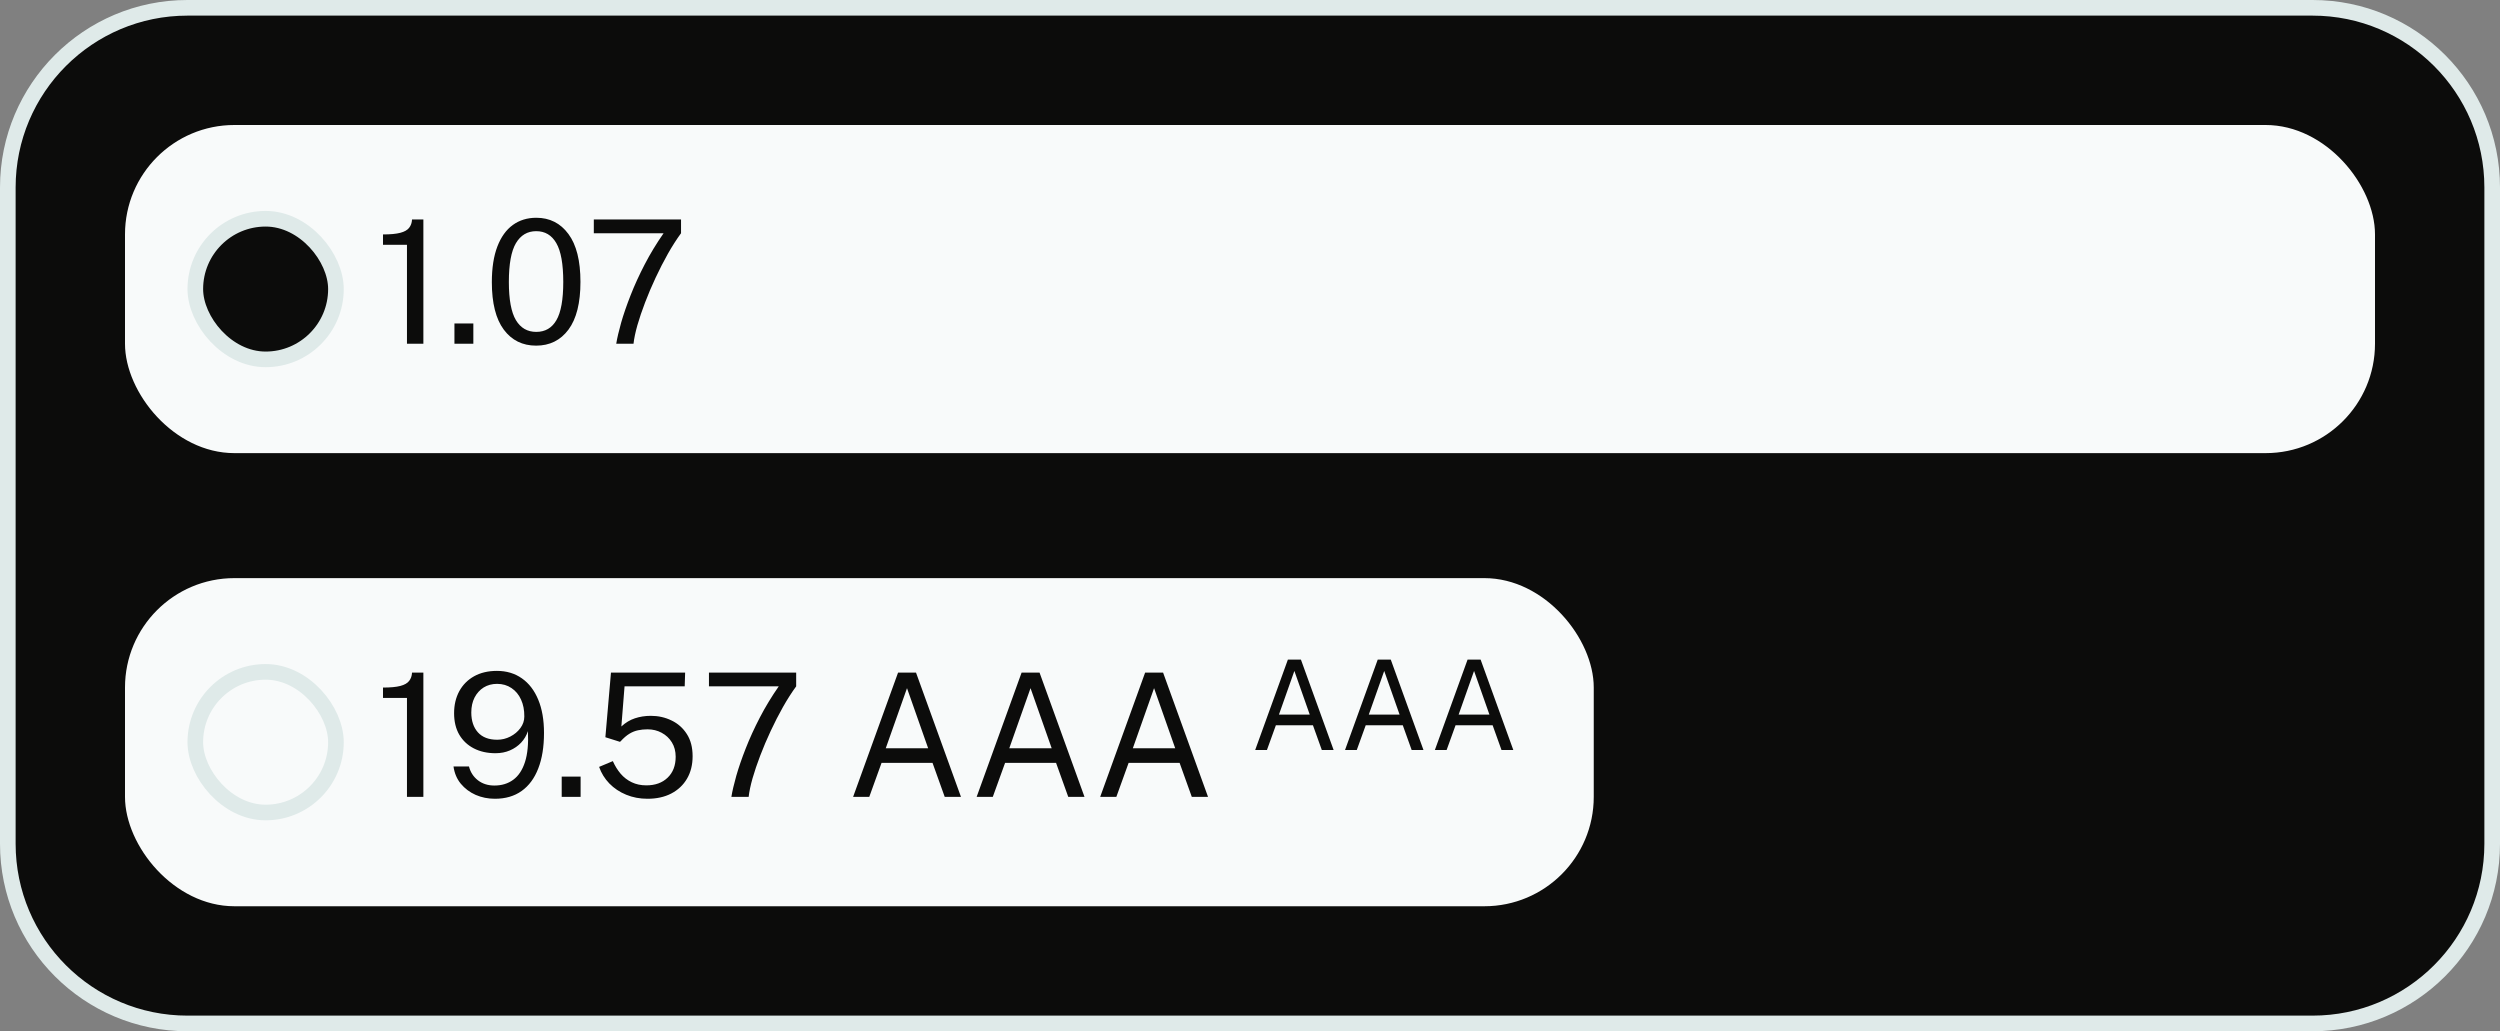
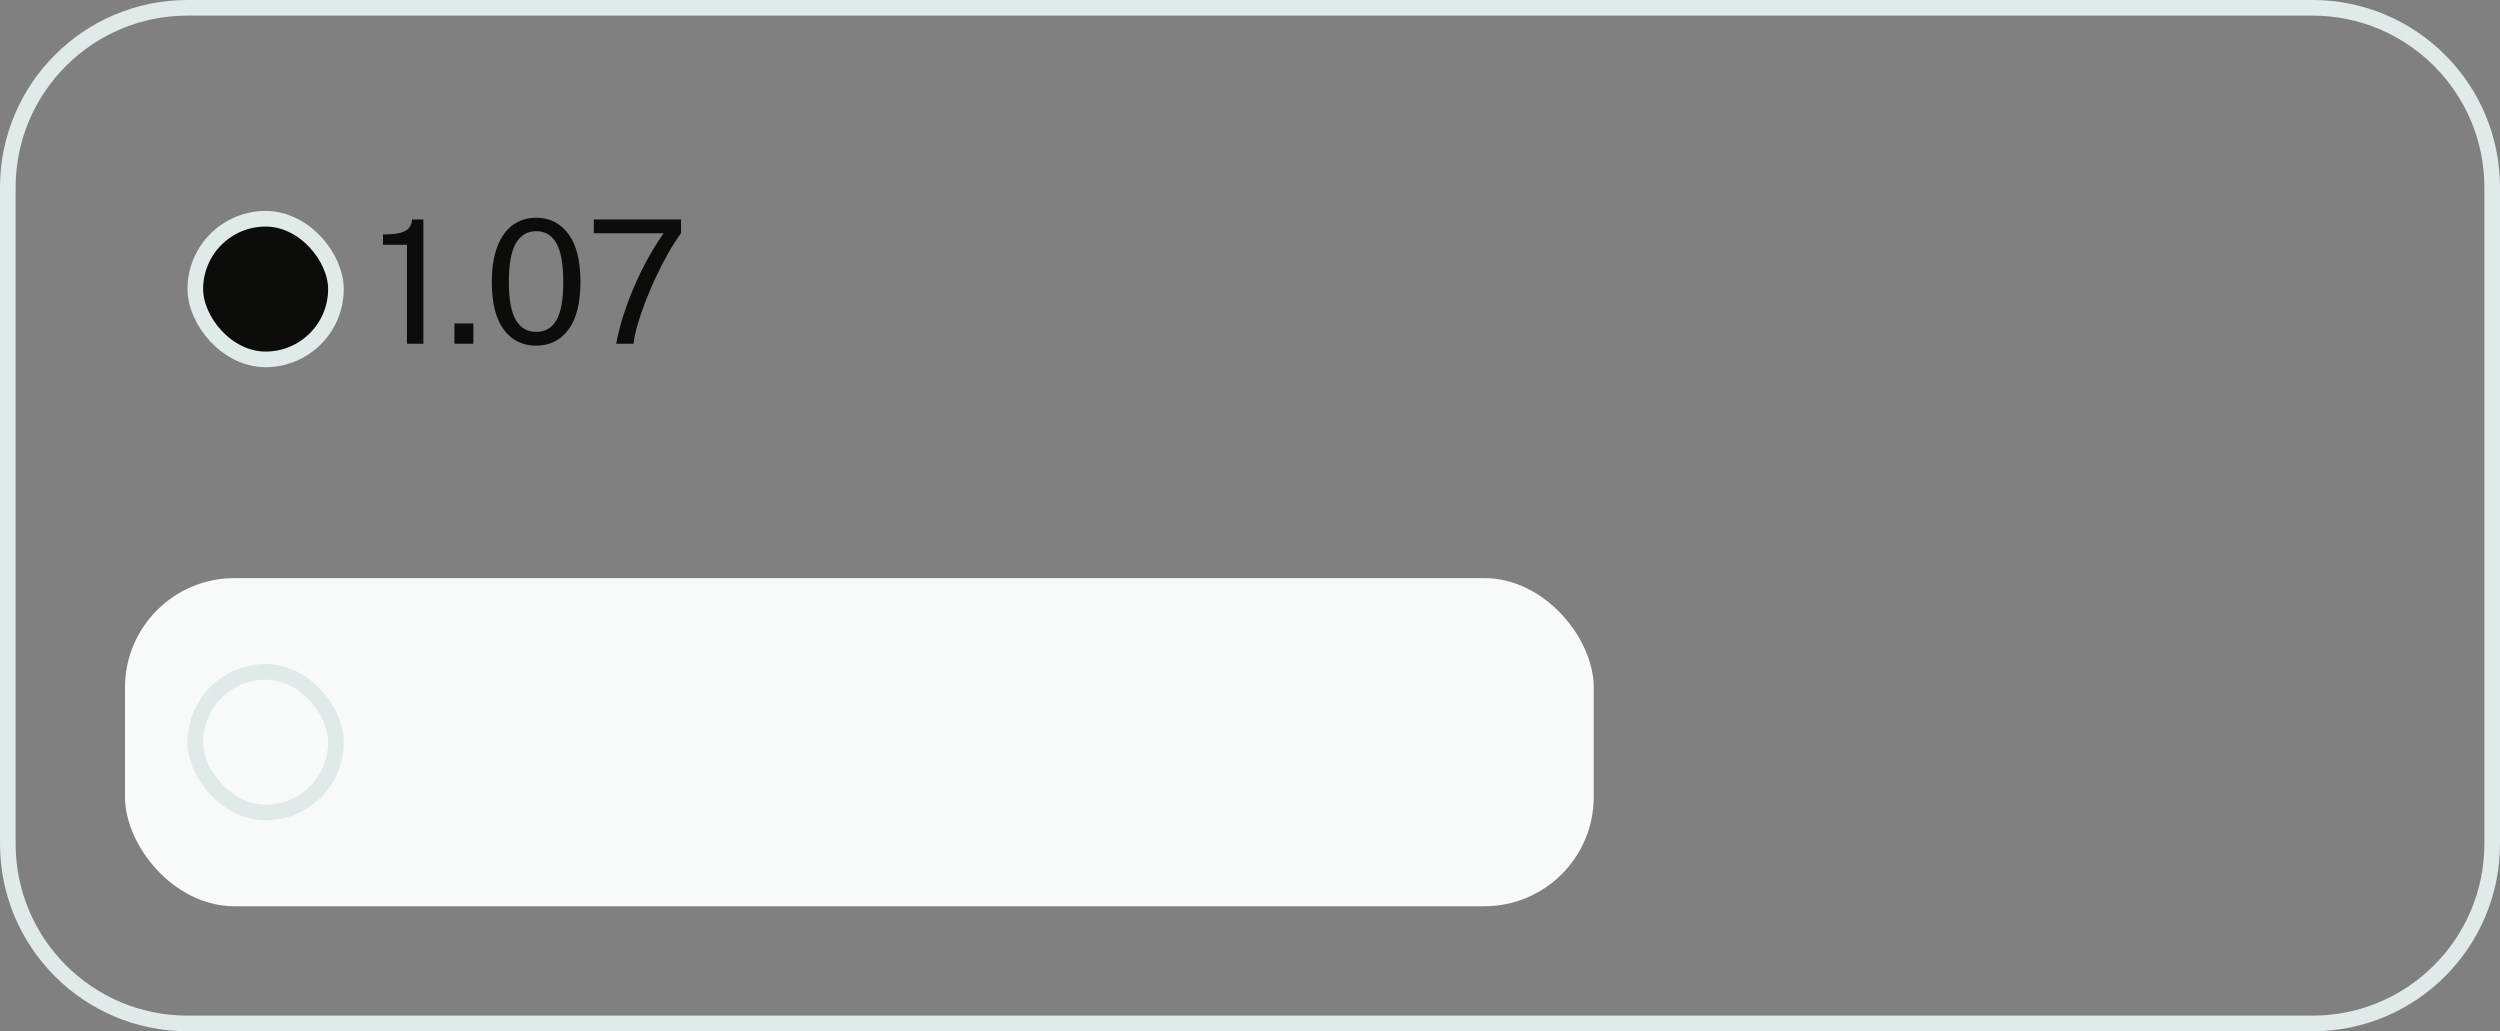
<svg xmlns="http://www.w3.org/2000/svg" width="160" height="66" viewBox="0 0 160 66" fill="none">
  <rect x="0" y="0" width="160" height="66" fill="#808080" stroke="none" />
-   <path d="M12 0.5H148C154.351 0.5 159.5 5.649 159.5 12V54C159.5 60.351 154.351 65.5 148 65.5H12C5.649 65.5 0.5 60.351 0.5 54V12C0.5 5.649 5.649 0.5 12 0.5Z" fill="#0C0C0B" />
  <path d="M12 0.5H148C154.351 0.5 159.5 5.649 159.5 12V54C159.5 60.351 154.351 65.5 148 65.5H12C5.649 65.5 0.5 60.351 0.5 54V12C0.5 5.649 5.649 0.5 12 0.5Z" stroke="#DFEAE9" />
-   <rect x="8" y="8" width="144" height="21" rx="7" fill="#F8FAFA" />
  <rect x="12.5" y="14" width="9" height="9" rx="4.5" fill="#0C0C0B" />
  <rect x="12.5" y="14" width="9" height="9" rx="4.5" stroke="#DFEAE9" />
  <path d="M26.046 22V15.669H24.512V15.004C24.988 15.004 25.358 14.969 25.622 14.899C25.887 14.83 26.073 14.723 26.183 14.581C26.297 14.438 26.36 14.26 26.37 14.047H27.096V22H26.046ZM29.084 22V20.702H30.294V22H29.084ZM34.311 22.121C33.442 22.121 32.752 21.78 32.243 21.098C31.733 20.412 31.478 19.398 31.478 18.056C31.478 17.151 31.596 16.392 31.83 15.78C32.065 15.167 32.395 14.707 32.82 14.399C33.245 14.091 33.746 13.937 34.322 13.937C35.183 13.937 35.869 14.284 36.379 14.976C36.892 15.666 37.149 16.687 37.149 18.04C37.149 19.386 36.894 20.403 36.384 21.093C35.874 21.778 35.183 22.121 34.311 22.121ZM34.322 21.241C34.89 21.241 35.319 20.992 35.609 20.493C35.902 19.991 36.049 19.175 36.049 18.046C36.049 16.894 35.9 16.066 35.603 15.559C35.31 15.05 34.881 14.795 34.316 14.795C33.755 14.795 33.322 15.052 33.018 15.565C32.718 16.075 32.567 16.901 32.567 18.046C32.567 19.171 32.718 19.985 33.018 20.488C33.319 20.99 33.753 21.241 34.322 21.241ZM39.439 22C39.498 21.637 39.602 21.188 39.753 20.652C39.907 20.117 40.108 19.532 40.358 18.898C40.607 18.26 40.908 17.602 41.26 16.924C41.612 16.245 42.015 15.58 42.47 14.927H38.004V14.047H43.586V14.927C43.304 15.312 43.023 15.75 42.745 16.241C42.47 16.729 42.208 17.241 41.958 17.776C41.709 18.308 41.485 18.834 41.287 19.355C41.089 19.872 40.924 20.359 40.792 20.817C40.664 21.272 40.581 21.666 40.545 22H39.439Z" fill="#0C0C0B" />
  <rect x="8" y="37" width="94" height="21" rx="7" fill="#F8FAFA" />
-   <rect x="12.5" y="43" width="9" height="9" rx="4.5" fill="#F8FAFA" />
  <rect x="12.5" y="43" width="9" height="9" rx="4.5" stroke="#DFEAE9" />
-   <path d="M26.046 51V44.669H24.512V44.004C24.988 44.004 25.358 43.969 25.622 43.9C25.887 43.83 26.073 43.724 26.183 43.581C26.297 43.438 26.36 43.26 26.37 43.047H27.096V51H26.046ZM31.675 51.121C31.235 51.121 30.824 51.038 30.443 50.873C30.065 50.705 29.748 50.467 29.491 50.158C29.238 49.85 29.083 49.482 29.024 49.053H30.014C30.106 49.416 30.296 49.711 30.586 49.938C30.876 50.162 31.228 50.274 31.642 50.274C32.111 50.274 32.513 50.151 32.846 49.906C33.184 49.66 33.435 49.28 33.6 48.767C33.765 48.254 33.827 47.596 33.787 46.792C33.695 47.071 33.55 47.317 33.352 47.529C33.154 47.739 32.916 47.904 32.638 48.025C32.359 48.145 32.051 48.206 31.713 48.206C31.189 48.206 30.727 48.103 30.328 47.898C29.928 47.693 29.616 47.399 29.392 47.018C29.172 46.637 29.062 46.18 29.062 45.648C29.062 45.117 29.172 44.648 29.392 44.24C29.613 43.834 29.928 43.514 30.338 43.283C30.749 43.053 31.237 42.937 31.802 42.937C32.417 42.937 32.951 43.096 33.402 43.416C33.853 43.731 34.201 44.185 34.447 44.779C34.693 45.37 34.816 46.079 34.816 46.908C34.816 47.799 34.693 48.558 34.447 49.185C34.205 49.812 33.849 50.292 33.38 50.626C32.914 50.956 32.346 51.121 31.675 51.121ZM31.823 47.343C32.117 47.343 32.395 47.275 32.66 47.139C32.923 47.003 33.138 46.824 33.303 46.6C33.472 46.373 33.556 46.125 33.556 45.858C33.56 45.447 33.49 45.086 33.347 44.774C33.204 44.459 33.001 44.213 32.736 44.037C32.472 43.857 32.164 43.767 31.812 43.767C31.49 43.767 31.204 43.844 30.954 43.998C30.709 44.153 30.515 44.367 30.372 44.642C30.232 44.917 30.163 45.236 30.163 45.599C30.163 46.131 30.304 46.554 30.586 46.87C30.868 47.185 31.281 47.343 31.823 47.343ZM35.949 51V49.702H37.159V51H35.949ZM41.439 51.121C40.948 51.121 40.493 51.035 40.075 50.862C39.657 50.69 39.298 50.45 38.997 50.142C38.7 49.834 38.482 49.48 38.343 49.081L39.222 48.712C39.355 49.013 39.52 49.28 39.718 49.515C39.919 49.75 40.157 49.933 40.432 50.065C40.708 50.197 41.019 50.263 41.367 50.263C41.932 50.263 42.385 50.1 42.726 49.773C43.071 49.444 43.243 48.996 43.243 48.431C43.243 48.08 43.162 47.773 43.001 47.513C42.84 47.249 42.621 47.044 42.346 46.897C42.075 46.75 41.775 46.677 41.444 46.677C41.228 46.677 41.026 46.697 40.84 46.737C40.653 46.774 40.467 46.847 40.284 46.958C40.101 47.068 39.908 47.234 39.706 47.458C39.684 47.469 39.668 47.474 39.657 47.474C39.646 47.471 39.628 47.464 39.602 47.453L38.744 47.183L39.102 43.047H43.848L43.821 43.927H39.971L39.767 46.495C40.031 46.25 40.319 46.076 40.63 45.973C40.946 45.867 41.287 45.813 41.654 45.813C42.134 45.813 42.576 45.913 42.979 46.111C43.386 46.305 43.712 46.594 43.958 46.98C44.204 47.361 44.327 47.834 44.327 48.398C44.327 48.949 44.207 49.427 43.969 49.834C43.731 50.241 43.395 50.558 42.962 50.785C42.53 51.009 42.022 51.121 41.439 51.121ZM46.808 51C46.867 50.637 46.971 50.188 47.122 49.653C47.276 49.117 47.477 48.532 47.727 47.898C47.976 47.26 48.277 46.602 48.629 45.923C48.981 45.245 49.384 44.58 49.839 43.927H45.373V43.047H50.955V43.927C50.673 44.312 50.392 44.75 50.114 45.242C49.839 45.729 49.577 46.241 49.327 46.776C49.078 47.308 48.854 47.834 48.656 48.355C48.458 48.871 48.293 49.359 48.161 49.818C48.033 50.272 47.95 50.666 47.914 51H46.808ZM54.599 51L57.476 43.047H58.625L61.502 51H60.462L59.681 48.822H56.42L55.633 51H54.599ZM56.689 47.887H59.401L58.048 44.042L56.689 47.887ZM62.505 51L65.382 43.047H66.531L69.408 51H68.368L67.587 48.822H64.326L63.539 51H62.505ZM64.595 47.887H67.307L65.954 44.042L64.595 47.887ZM70.412 51L73.288 43.047H74.438L77.314 51H76.275L75.494 48.822H72.232L71.446 51H70.412ZM72.502 47.887H75.213L73.86 44.042L72.502 47.887Z" fill="#0C0C0B" />
-   <path d="M80.332 48L82.424 42.216H83.26L85.352 48H84.596L84.028 46.416H81.656L81.084 48H80.332ZM81.852 45.736H83.824L82.84 42.94L81.852 45.736ZM86.082 48L88.174 42.216H89.01L91.102 48H90.346L89.778 46.416H87.406L86.834 48H86.082ZM87.602 45.736H89.574L88.59 42.94L87.602 45.736ZM91.832 48L93.924 42.216H94.76L96.852 48H96.096L95.528 46.416H93.156L92.584 48H91.832ZM93.352 45.736H95.324L94.34 42.94L93.352 45.736Z" fill="#0C0C0B" />
</svg>